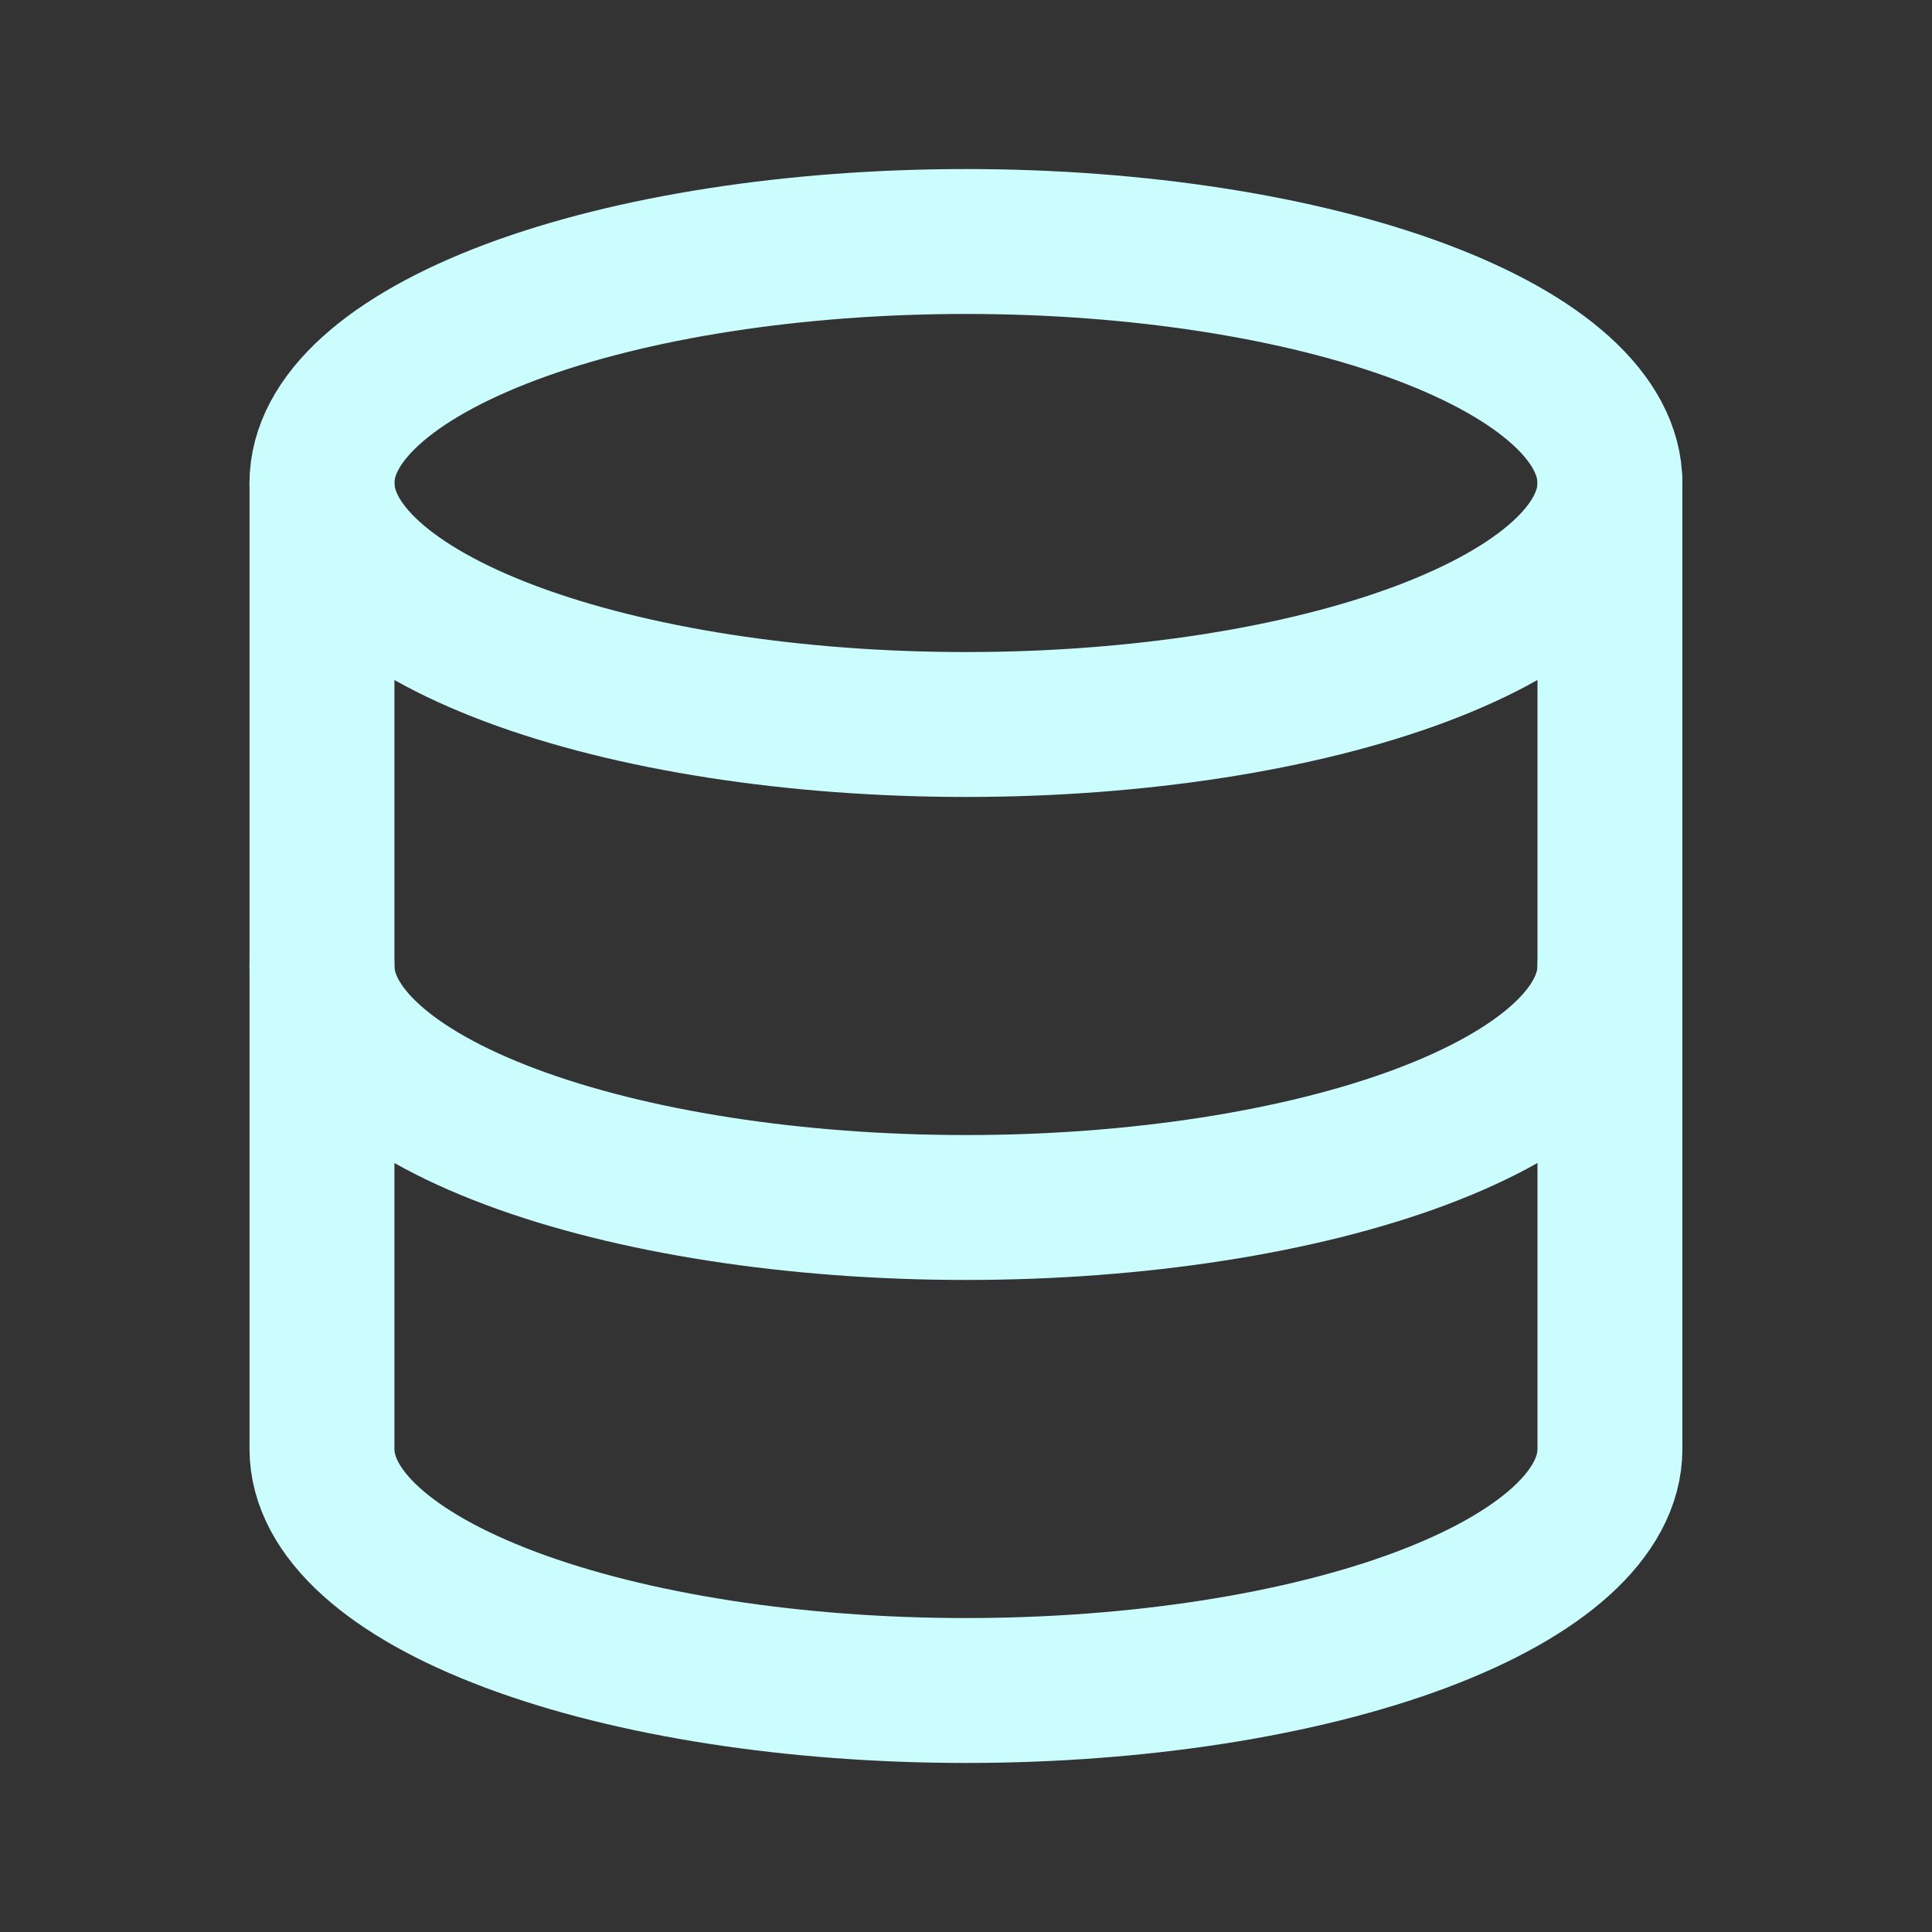
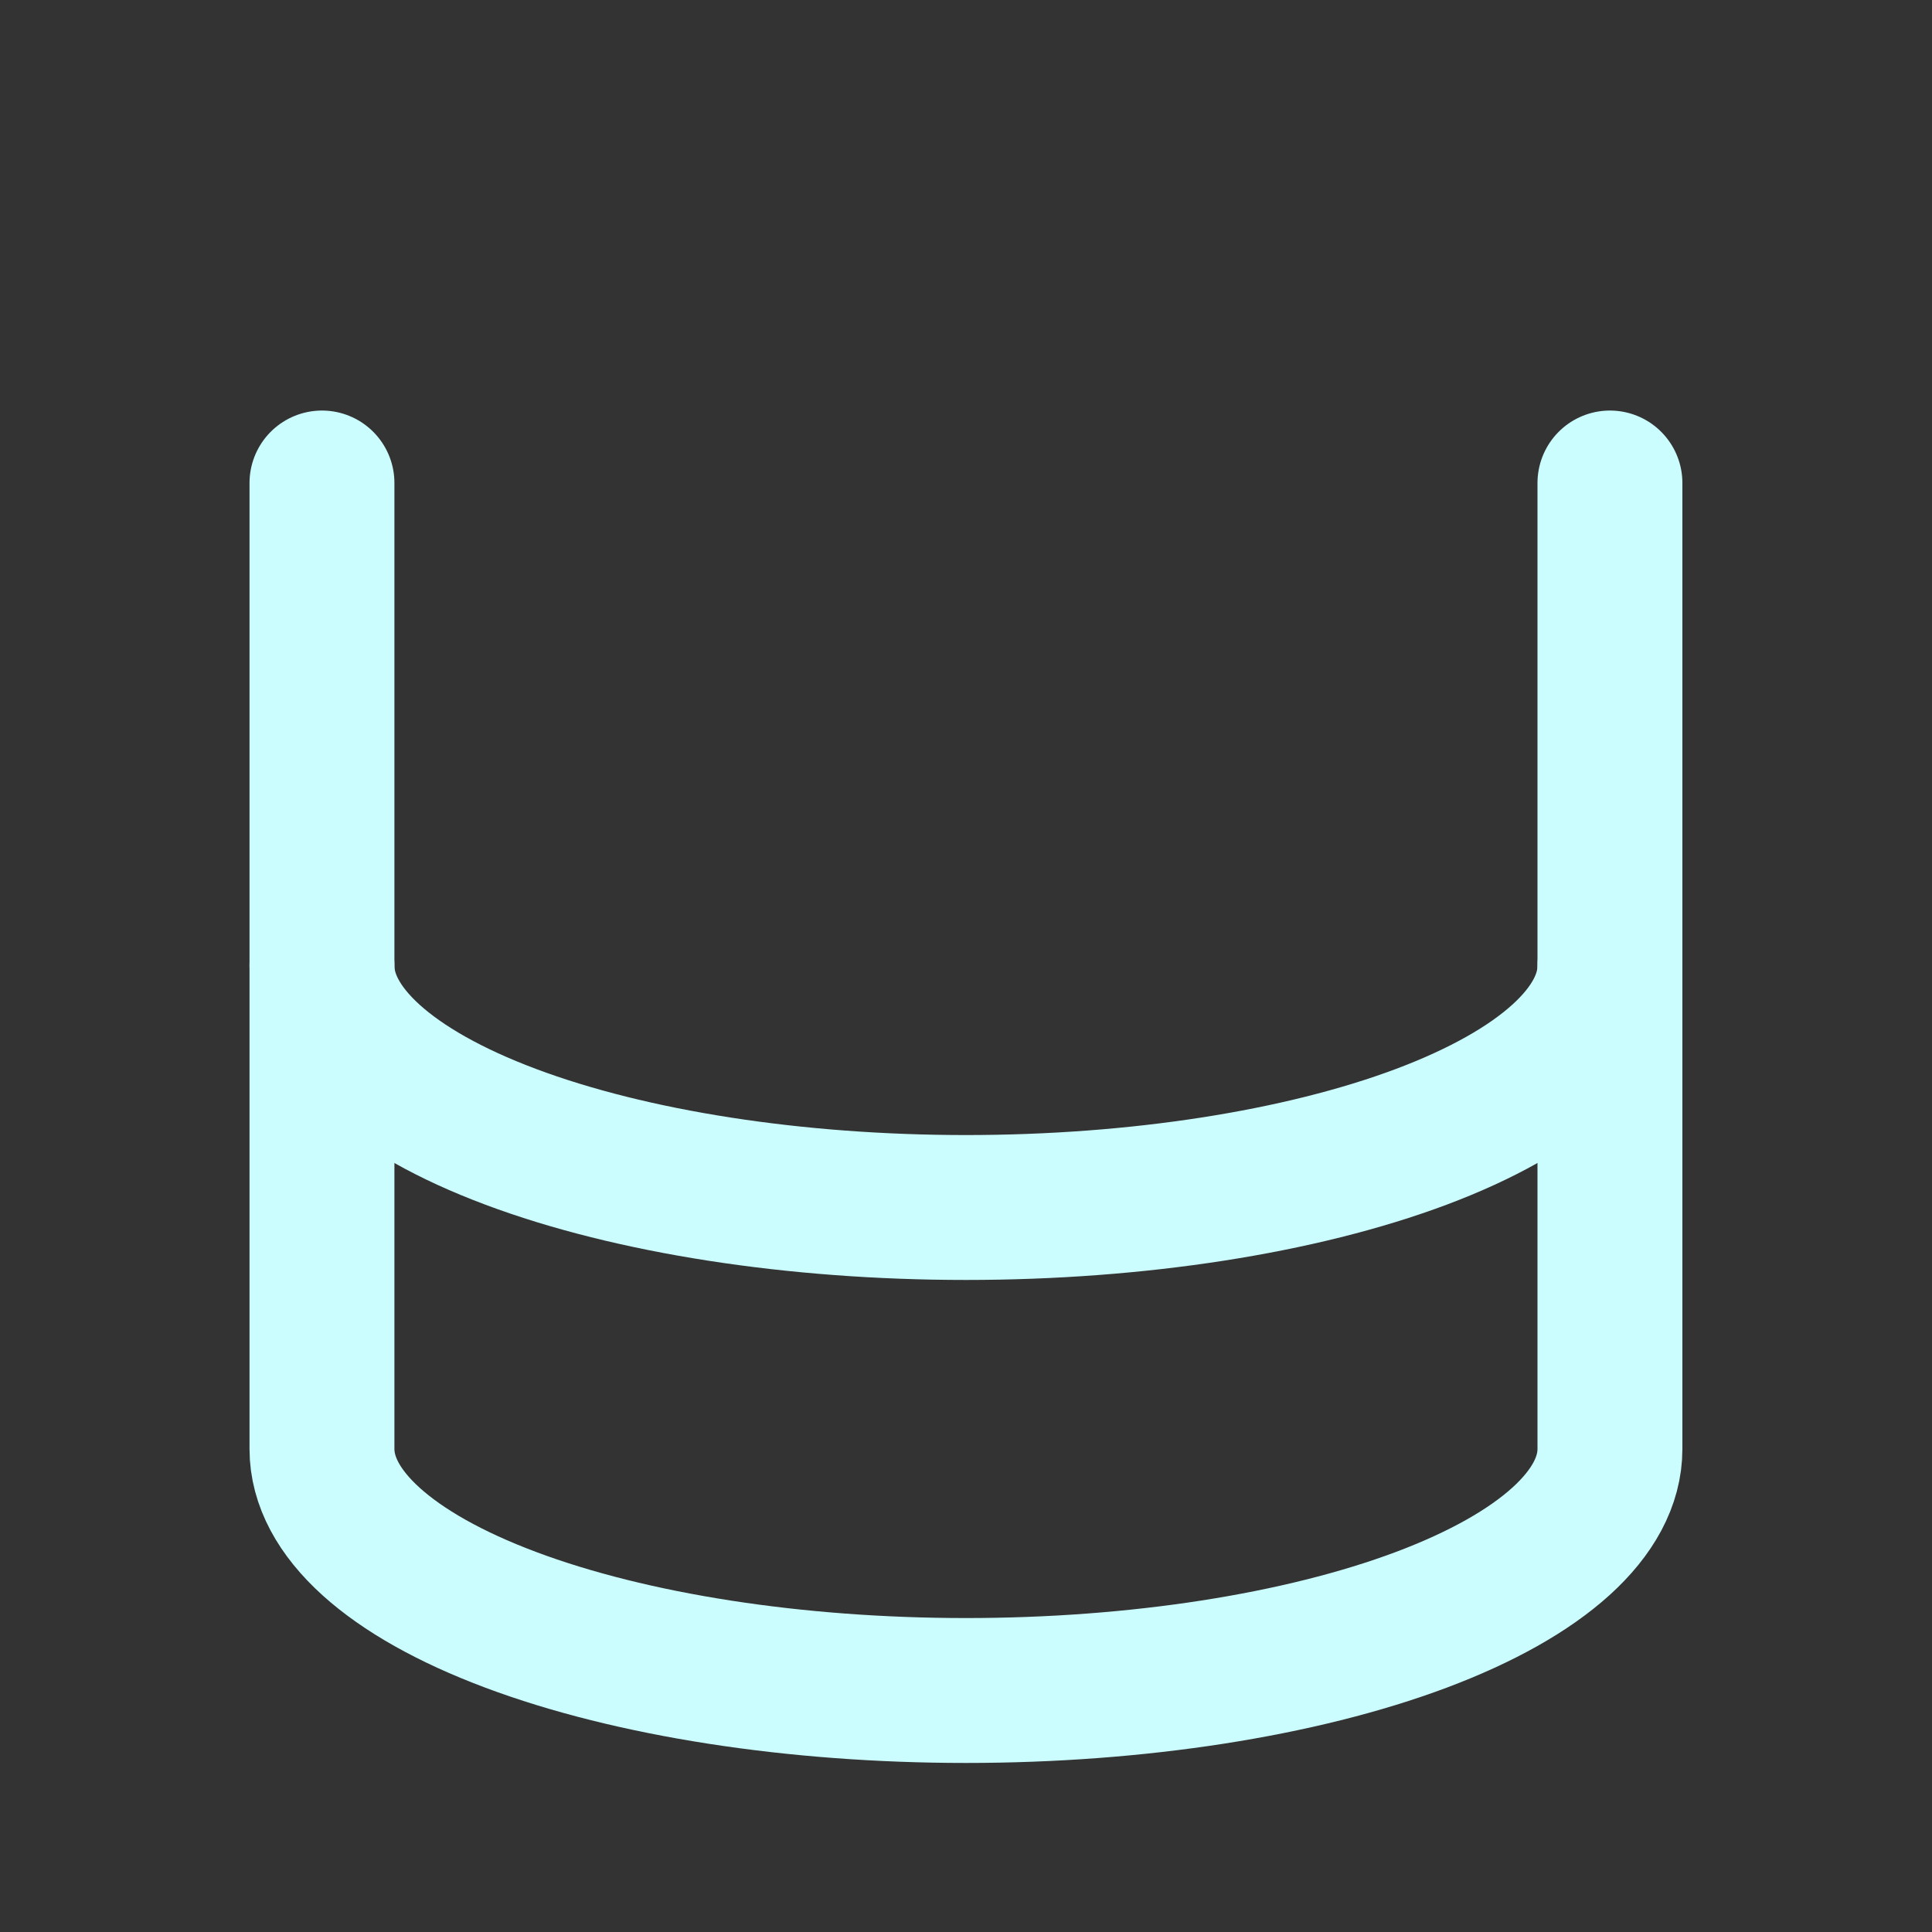
<svg xmlns="http://www.w3.org/2000/svg" width="20" height="20" fill="none">
  <rect width="100%" height="100%" fill="#333333" stroke="none" />
-   <path stroke="#CBFDFF" stroke-linecap="round" stroke-linejoin="round" stroke-width="1.5" d="M3.333 5c0 .663.702 1.299 1.953 1.768 1.25.469 2.946.732 4.714.732 1.768 0 3.463-.263 4.714-.732 1.25-.47 1.952-1.105 1.952-1.768s-.702-1.299-1.952-1.768C13.464 2.763 11.768 2.5 10 2.5c-1.768 0-3.464.263-4.714.732-1.25.47-1.953 1.105-1.953 1.768Z" />
  <path stroke="#CBFDFF" stroke-linecap="round" stroke-linejoin="round" stroke-width="1.5" d="M3.333 5v5c0 .663.702 1.299 1.953 1.768 1.25.469 2.946.732 4.714.732 1.768 0 3.463-.263 4.714-.732 1.25-.47 1.952-1.105 1.952-1.768V5" />
  <path stroke="#CBFDFF" stroke-linecap="round" stroke-linejoin="round" stroke-width="1.5" d="M3.333 10v5c0 .663.702 1.299 1.953 1.768 1.25.469 2.946.732 4.714.732 1.768 0 3.463-.263 4.714-.732 1.25-.47 1.952-1.105 1.952-1.768v-5" />
</svg>